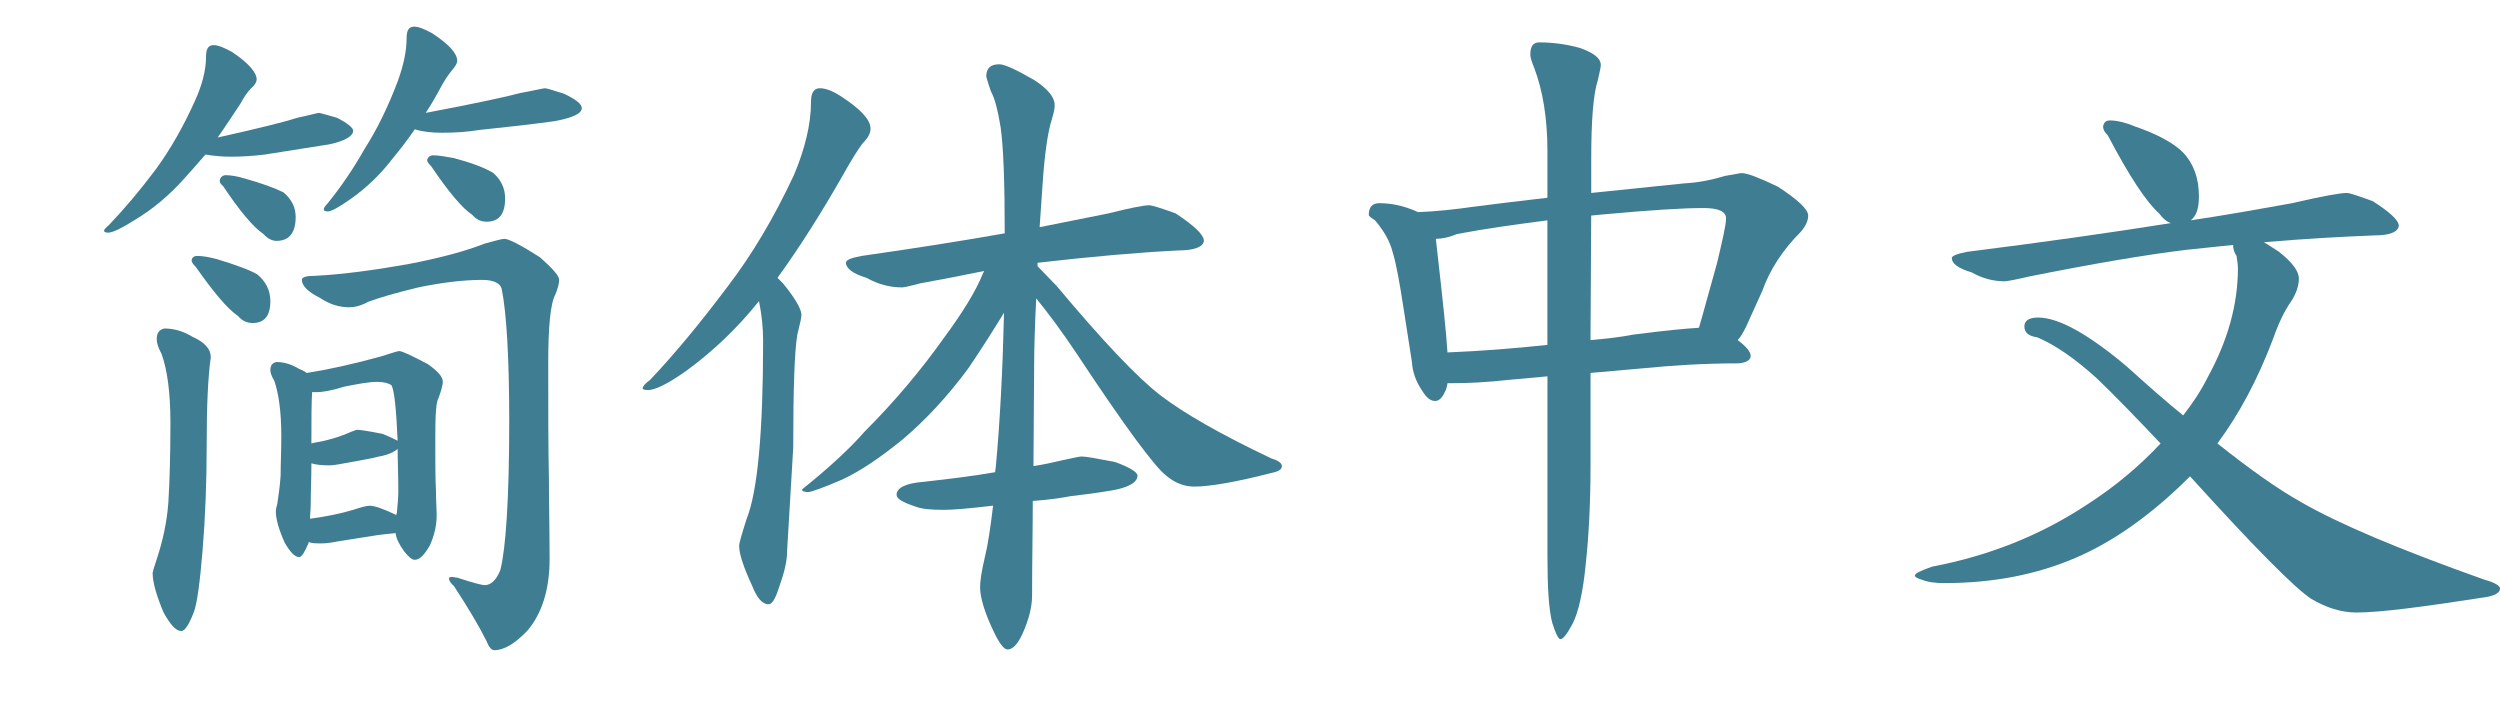
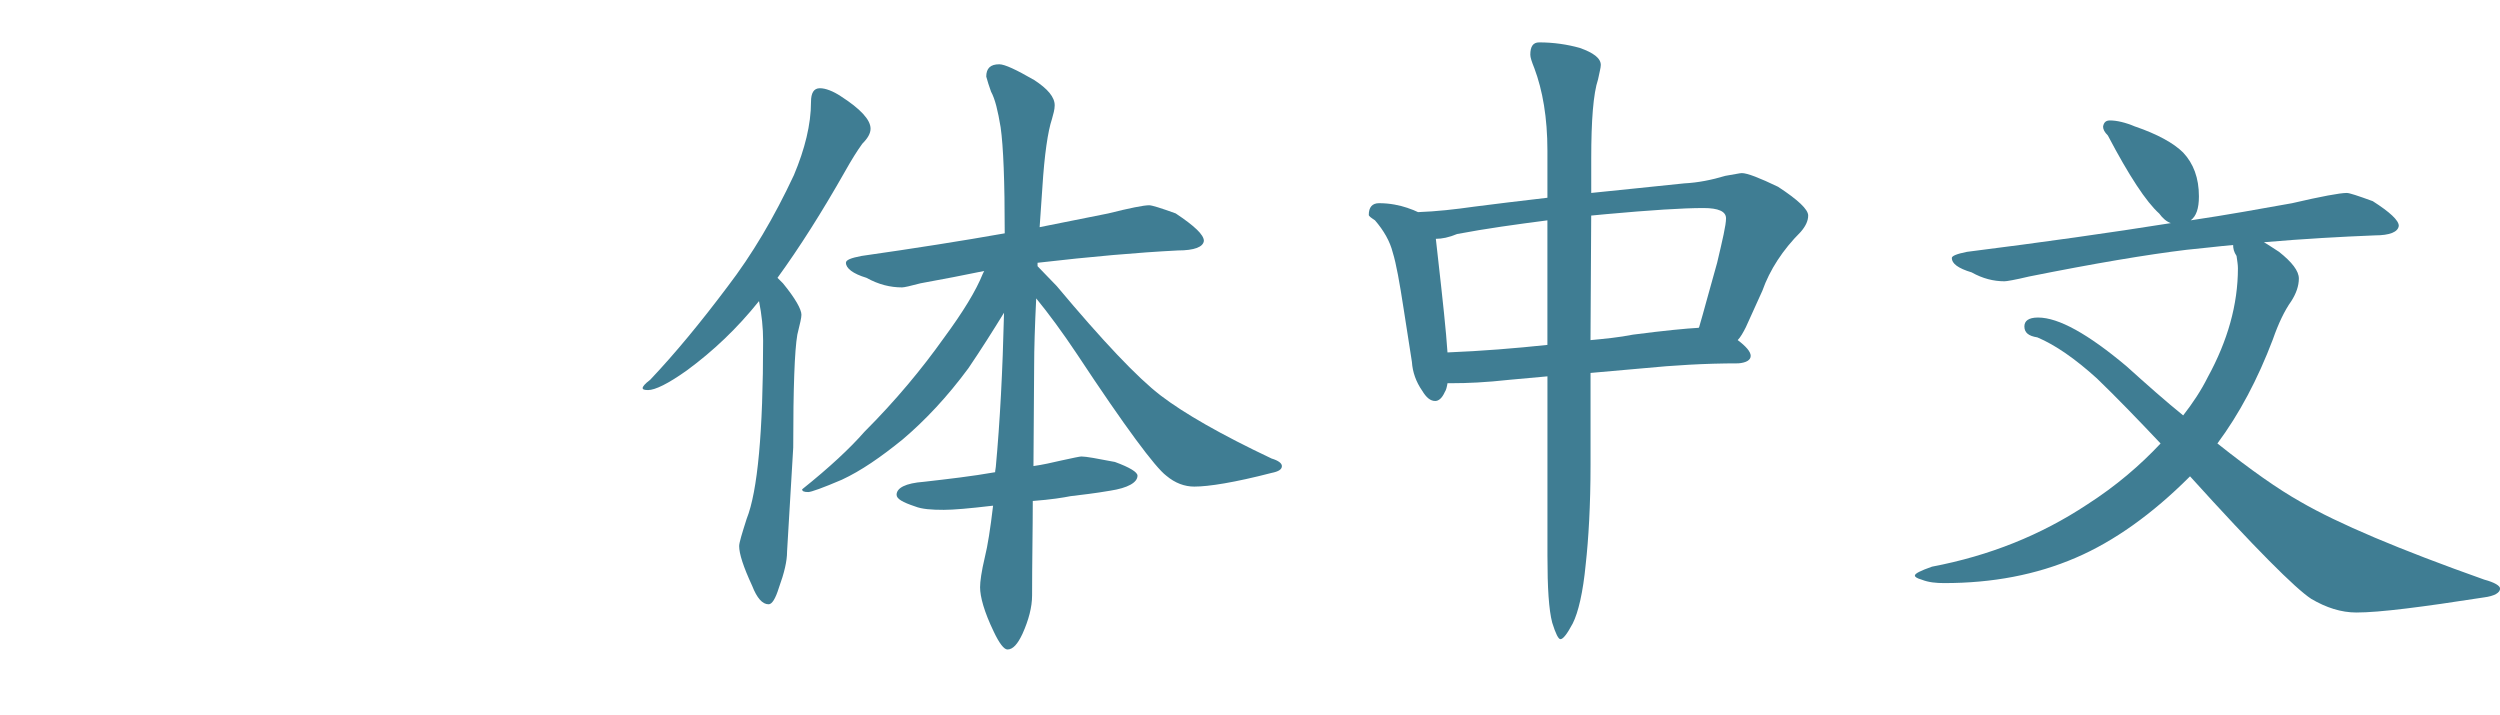
<svg xmlns="http://www.w3.org/2000/svg" id="b" data-name="Layer 2" width="175.342" height="50.16" viewBox="0 0 175.342 50.16">
  <g id="c" data-name="Layer 1">
    <g>
-       <path d="m16.273,3.645c1.152.768,1.728,1.44,1.728,1.92,0,.192-.144.432-.384.624-.288.288-.528.672-.768,1.104-.576.864-1.104,1.68-1.584,2.352,3.024-.672,4.896-1.152,5.617-1.392.912-.192,1.392-.336,1.488-.336.096,0,.528.144,1.248.336.768.384,1.152.72,1.152.912,0,.384-.576.72-1.68.96-1.488.24-3.024.48-4.56.72-.816.096-1.584.144-2.304.144-.624,0-1.2-.048-1.776-.144h-.048c-.528.624-1.008,1.152-1.44,1.632-1.056,1.2-2.256,2.208-3.552,2.977-.912.576-1.536.864-1.824.864-.192,0-.288-.048-.288-.144,0-.048.096-.192.336-.384,1.056-1.104,2.16-2.4,3.312-3.937,1.008-1.392,1.92-2.976,2.736-4.8.48-1.056.768-2.112.768-3.072,0-.528.144-.816.528-.816.336,0,.768.192,1.296.48Zm-2.784,19.97c.864.384,1.296.864,1.296,1.44-.192,1.344-.288,3.36-.288,6.049s-.096,5.185-.288,7.488c-.192,2.305-.384,3.744-.624,4.368-.336.864-.624,1.297-.864,1.297-.384,0-.768-.433-1.248-1.297-.528-1.248-.768-2.16-.768-2.784,0-.048.096-.384.288-.96.432-1.296.72-2.641.816-3.984.096-1.584.144-3.457.144-5.617s-.24-3.744-.624-4.8c-.24-.432-.336-.768-.336-1.008,0-.432.144-.672.528-.768.672,0,1.344.192,1.968.576Zm1.776-5.424c1.249.384,2.208.72,2.785,1.056.576.48.912,1.104.912,1.872,0,1.056-.432,1.536-1.248,1.536-.384,0-.72-.144-1.008-.48-.768-.528-1.728-1.68-2.977-3.457-.192-.192-.288-.336-.288-.432,0-.192.144-.336.384-.336.432,0,.912.096,1.44.24Zm1.92-5.665c1.2.336,2.112.672,2.688.96.576.48.864,1.056.864,1.728,0,1.152-.48,1.68-1.344,1.68-.288,0-.624-.144-.912-.48-.72-.48-1.68-1.632-2.832-3.36-.192-.144-.24-.288-.24-.384.048-.24.192-.384.432-.384.384,0,.864.096,1.344.24Zm12.817,13.009c.672.48,1.056.864,1.056,1.248,0,.192-.096.576-.288,1.104-.192.288-.24,1.248-.24,2.832,0,1.536,0,2.784.048,3.745,0,.672.048,1.2.048,1.68,0,.768-.192,1.488-.48,2.112-.384.672-.72,1.008-1.056,1.008-.192,0-.432-.192-.768-.624-.336-.48-.528-.864-.576-1.248-.528.048-.96.096-1.296.144l-2.736.432c-.48.096-.864.144-1.152.144-.384,0-.672,0-.912-.096v.048c-.288.672-.48,1.008-.672,1.008-.288,0-.625-.336-1.008-1.008-.432-.96-.624-1.68-.624-2.208,0,0,0-.192.096-.48.096-.624.192-1.296.24-2.017,0-.768.048-1.728.048-2.784,0-1.728-.192-2.976-.48-3.84-.192-.336-.288-.576-.288-.768,0-.336.144-.528.432-.576.576,0,1.104.192,1.584.48.24.096.432.192.528.288,1.536-.24,3.264-.624,5.185-1.152.768-.24,1.2-.384,1.296-.384.24,0,.912.336,2.016.912Zm7.873-7.489c.864.768,1.344,1.296,1.344,1.584,0,.24-.096.576-.24.96-.384.672-.528,2.353-.528,4.945,0,3.12,0,5.808.048,8.064,0,1.68.048,3.552.048,5.617,0,2.112-.528,3.792-1.536,4.993-.864.911-1.632,1.392-2.352,1.392-.192,0-.384-.24-.528-.624-.528-1.056-1.296-2.353-2.304-3.888-.24-.192-.336-.384-.336-.528,0-.048.048-.096.24-.096.096,0,.192.048.336.048,1.152.384,1.776.528,1.92.528.432,0,.816-.336,1.104-1.056.384-1.488.624-4.993.624-10.465,0-4.512-.192-7.584-.528-9.265-.096-.384-.576-.624-1.344-.624-1.392,0-2.88.192-4.512.528-1.584.384-2.736.72-3.504,1.008-.528.288-.96.384-1.344.384-.672,0-1.344-.192-2.064-.672-.864-.432-1.248-.864-1.248-1.248,0-.192.288-.288.96-.288,1.872-.096,4.032-.384,6.48-.816,2.256-.432,4.032-.912,5.376-1.44.72-.192,1.2-.336,1.392-.336.288,0,1.152.432,2.497,1.296Zm-16.082,17.281c0,.432-.048.768-.048,1.056,1.056-.144,2.064-.336,3.024-.624.576-.192.96-.288,1.152-.288.384,0,1.008.24,1.824.624l.048.048c0-.096.048-.144.048-.24.048-.528.096-1.008.096-1.488,0-1.104-.048-2.064-.048-2.928-.288.24-.72.432-1.296.528-.336.096-.624.144-.864.192l-1.584.288c-.48.096-.864.144-1.056.144-.528,0-.96-.048-1.248-.144,0,1.056-.048,1.968-.048,2.832Zm.048-4.56v.336c.048,0,.096-.048.192-.048.864-.144,1.729-.384,2.592-.768l.384-.144c.24,0,.864.096,1.824.288.48.192.864.384,1.056.48-.096-2.256-.24-3.552-.432-3.888-.192-.144-.528-.24-1.008-.24-.576,0-1.344.144-2.304.336-.912.288-1.536.384-1.92.384h-.336c-.048.864-.048,1.92-.048,3.265ZM30.339,2.349c1.152.768,1.728,1.392,1.728,1.92,0,.192-.144.384-.336.624-.24.288-.48.624-.72,1.056-.384.72-.768,1.392-1.152,1.968,3.553-.672,5.761-1.152,6.625-1.392,1.056-.192,1.632-.336,1.728-.336.144,0,.576.144,1.344.384.816.384,1.248.72,1.248,1.008,0,.384-.624.672-1.873.912-1.728.24-3.504.432-5.328.624-.864.144-1.728.192-2.592.192-.672,0-1.296-.048-1.92-.24-.528.768-1.008,1.392-1.488,1.968-.912,1.2-1.92,2.16-3.024,2.928-.816.576-1.344.864-1.584.864-.192,0-.288-.048-.288-.144,0-.048.048-.192.24-.384.864-1.056,1.776-2.352,2.641-3.888.864-1.344,1.632-2.928,2.304-4.705.384-1.056.624-2.064.624-3.024,0-.528.144-.816.528-.816.336,0,.768.192,1.296.48Zm1.488,8.736c1.248.336,2.16.672,2.784,1.056.528.48.816,1.056.816,1.776,0,1.104-.432,1.632-1.296,1.632-.384,0-.72-.144-1.008-.48-.72-.48-1.68-1.632-2.88-3.408-.192-.192-.288-.336-.288-.432.048-.192.192-.336.432-.336.384,0,.864.096,1.44.192Z" fill="#3f7d93" stroke-width="0" />
      <path d="m58.994,6.765c1.344.864,2.064,1.632,2.064,2.256,0,.336-.192.672-.576,1.056-.384.528-.768,1.152-1.2,1.92-1.632,2.88-3.216,5.376-4.752,7.489l.384.384c.864,1.056,1.296,1.824,1.296,2.208,0,.192-.096.624-.288,1.392-.192,1.104-.288,3.744-.288,7.921l-.432,7.296c0,.672-.192,1.488-.576,2.544-.24.768-.48,1.152-.72,1.152-.432,0-.816-.433-1.152-1.296-.624-1.344-.912-2.256-.912-2.784,0-.24.192-.864.528-1.92.768-1.92,1.152-6.097,1.152-12.481,0-.912-.096-1.824-.288-2.784-1.536,1.92-3.216,3.504-5.041,4.848-1.344.96-2.256,1.392-2.736,1.392-.288,0-.384-.048-.384-.144,0-.096.144-.288.528-.576,1.728-1.824,3.552-4.033,5.424-6.529,1.728-2.256,3.264-4.848,4.656-7.825.768-1.824,1.2-3.552,1.2-5.136,0-.624.192-.96.624-.96.384,0,.912.192,1.488.576Zm23.474,8.209c1.296.864,1.968,1.488,1.968,1.92-.048.432-.672.672-1.824.672-2.833.144-6.097.432-9.841.864v.24c.432.432.864.912,1.344,1.392,3.216,3.84,5.665,6.433,7.297,7.681,1.632,1.248,4.224,2.736,7.776,4.417.48.144.72.336.72.528,0,.24-.24.384-.72.48-2.592.672-4.416.96-5.424.96-.672,0-1.344-.24-1.968-.768-.768-.576-2.88-3.408-6.24-8.497-1.056-1.584-2.016-2.88-2.88-3.936-.096,1.968-.144,3.552-.144,4.752l-.048,7.009c.672-.096,1.296-.24,1.92-.384.864-.192,1.344-.288,1.44-.288.336,0,1.104.144,2.353.384,1.056.384,1.584.72,1.584.96,0,.48-.672.864-1.92,1.056-1.104.192-2.017.288-2.784.384-.48.096-1.344.24-2.641.336,0,2.016-.048,4.225-.048,6.625,0,.815-.24,1.728-.672,2.688-.336.721-.672,1.104-1.056,1.104-.24,0-.576-.433-.96-1.248-.672-1.393-.96-2.448-.96-3.121,0-.384.096-1.104.336-2.112.192-.768.384-1.968.576-3.601h-.048c-1.632.192-2.736.288-3.408.288-.864,0-1.536-.048-2.016-.24-.864-.288-1.296-.528-1.296-.816,0-.48.624-.816,1.92-.912,1.68-.192,3.36-.384,4.992-.672,0-.144.048-.288.048-.384.288-3.12.48-6.72.576-10.801-.768,1.248-1.584,2.544-2.496,3.888-1.488,2.016-3.024,3.648-4.608,4.993-1.536,1.248-2.928,2.208-4.272,2.832-1.344.576-2.16.864-2.352.864-.288,0-.432-.048-.432-.192,1.92-1.536,3.36-2.88,4.368-4.033,2.208-2.208,4.033-4.416,5.569-6.576,1.344-1.824,2.256-3.312,2.736-4.513l.096-.192c-1.392.288-2.88.576-4.464.864-.72.192-1.152.288-1.296.288-.816,0-1.632-.192-2.497-.672-.96-.288-1.44-.672-1.44-1.056,0-.192.336-.336,1.104-.48,3.696-.528,7.057-1.056,10.033-1.584,0-3.648-.096-6.097-.288-7.441-.192-1.152-.384-1.968-.672-2.496-.144-.384-.24-.72-.336-1.056,0-.576.288-.864.912-.864.384,0,1.2.384,2.448,1.104.96.624,1.44,1.2,1.44,1.776,0,.288-.096.624-.192.96-.288.864-.528,2.496-.672,4.8l-.192,2.784,4.801-.96c1.536-.384,2.496-.576,2.88-.576.192,0,.816.192,1.873.576Z" fill="#3f7d93" stroke-width="0" />
      <path d="m98.737,14.59c.288.096.527.192.72.288,1.296-.048,2.592-.192,3.937-.384,1.439-.192,3.12-.384,5.137-.624v-3.312c0-2.304-.337-4.225-.912-5.761-.192-.48-.288-.768-.288-.96,0-.576.191-.864.624-.864,1.008,0,1.968.144,2.832.384.96.336,1.488.72,1.488,1.2,0,.192-.097.528-.192,1.008-.336,1.008-.479,2.88-.479,5.568v2.4c1.968-.192,4.128-.432,6.528-.672.96-.048,1.92-.24,2.88-.528.624-.096,1.008-.192,1.152-.192.384,0,1.248.336,2.544.96,1.393.912,2.112,1.584,2.112,2.016,0,.384-.192.768-.528,1.152-1.248,1.248-2.16,2.64-2.688,4.128l-1.152,2.544c-.192.384-.384.72-.576.912.576.432.912.816.912,1.104s-.288.48-.864.528c-2.4,0-4.608.144-6.576.336l-3.793.336v6.432c0,2.88-.144,5.233-.336,6.961-.191,2.016-.527,3.408-.912,4.176-.384.72-.672,1.104-.863,1.104-.145,0-.337-.385-.576-1.152-.24-.912-.336-2.448-.336-4.705v-12.577l-2.641.24c-1.729.192-3.024.24-3.984.24h-.384c-.048.288-.097.48-.192.624-.192.432-.432.624-.672.624-.336,0-.624-.24-.912-.72-.432-.624-.672-1.296-.72-2.016l-.576-3.697c-.288-1.872-.528-3.216-.769-3.984-.191-.768-.624-1.536-1.248-2.256-.288-.192-.432-.288-.432-.384,0-.528.24-.816.72-.816.769,0,1.44.144,2.016.336Zm9.793,9.601v-8.737c-2.209.288-4.321.576-6.337.96-.576.24-1.057.336-1.488.336l.145,1.296c.336,2.976.575,5.184.672,6.672,2.4-.096,4.752-.288,7.009-.528Zm3.023-.336c1.009-.096,2.017-.192,2.977-.384,2.208-.288,3.744-.432,4.608-.48,0,0,.048-.048.048-.096.288-.96.672-2.448,1.248-4.464.385-1.632.624-2.64.624-3.12s-.527-.72-1.584-.72c-1.44,0-3.696.144-6.864.432l-1.008.096-.049,8.737Z" fill="#3f7d93" stroke-width="0" />
      <path d="m149.761,8.877c1.536.528,2.688,1.152,3.36,1.824.72.768,1.104,1.776,1.104,3.072,0,.864-.191,1.392-.576,1.68,2.593-.384,4.944-.816,7.104-1.2,2.064-.48,3.36-.72,3.841-.72.192,0,.768.192,1.824.576,1.2.768,1.824,1.344,1.824,1.728-.048.432-.624.672-1.681.672-2.399.096-4.992.24-7.776.48.336.192.672.432,1.056.672.912.72,1.393,1.344,1.393,1.872s-.192,1.056-.528,1.584c-.479.672-.912,1.584-1.296,2.688-1.056,2.784-2.353,5.232-3.889,7.297,2.353,1.872,4.272,3.216,5.809,4.08,2.641,1.536,6.961,3.36,12.913,5.473.721.192,1.104.432,1.104.624,0,.288-.384.528-1.152.624-4.32.672-7.297,1.056-8.929,1.056-1.056,0-2.112-.336-3.168-.96-1.104-.72-3.937-3.552-8.497-8.592l-.048.048c-2.592,2.592-5.28,4.512-7.969,5.665-2.784,1.2-5.856,1.776-9.217,1.776-.576,0-1.104-.048-1.584-.24-.336-.096-.48-.192-.48-.288,0-.144.385-.336,1.2-.624,4.032-.768,7.633-2.208,10.897-4.368,2.016-1.296,3.696-2.736,5.136-4.272-1.632-1.729-3.12-3.265-4.464-4.561-1.536-1.392-2.929-2.352-4.177-2.88-.624-.096-.912-.336-.912-.768,0-.384.288-.624.96-.624,1.44,0,3.505,1.152,6.193,3.408,1.439,1.296,2.736,2.448,3.984,3.457.672-.864,1.248-1.728,1.728-2.688,1.393-2.544,2.112-5.088,2.112-7.632,0-.24-.048-.528-.096-.864-.192-.288-.24-.528-.24-.768-1.104.096-2.208.24-3.265.336-2.784.336-6.48.96-11.041,1.873-1.008.24-1.584.336-1.728.336-.769,0-1.536-.192-2.305-.624-.96-.288-1.392-.624-1.392-1.008,0-.144.336-.288,1.056-.432,5.329-.672,10.081-1.344,14.306-2.016-.288-.096-.576-.336-.816-.672-.912-.816-2.112-2.64-3.601-5.473-.239-.24-.336-.432-.336-.624.048-.288.192-.432.48-.432.479,0,1.104.144,1.776.432Z" fill="#3f7d93" stroke-width="0" />
    </g>
  </g>
</svg>